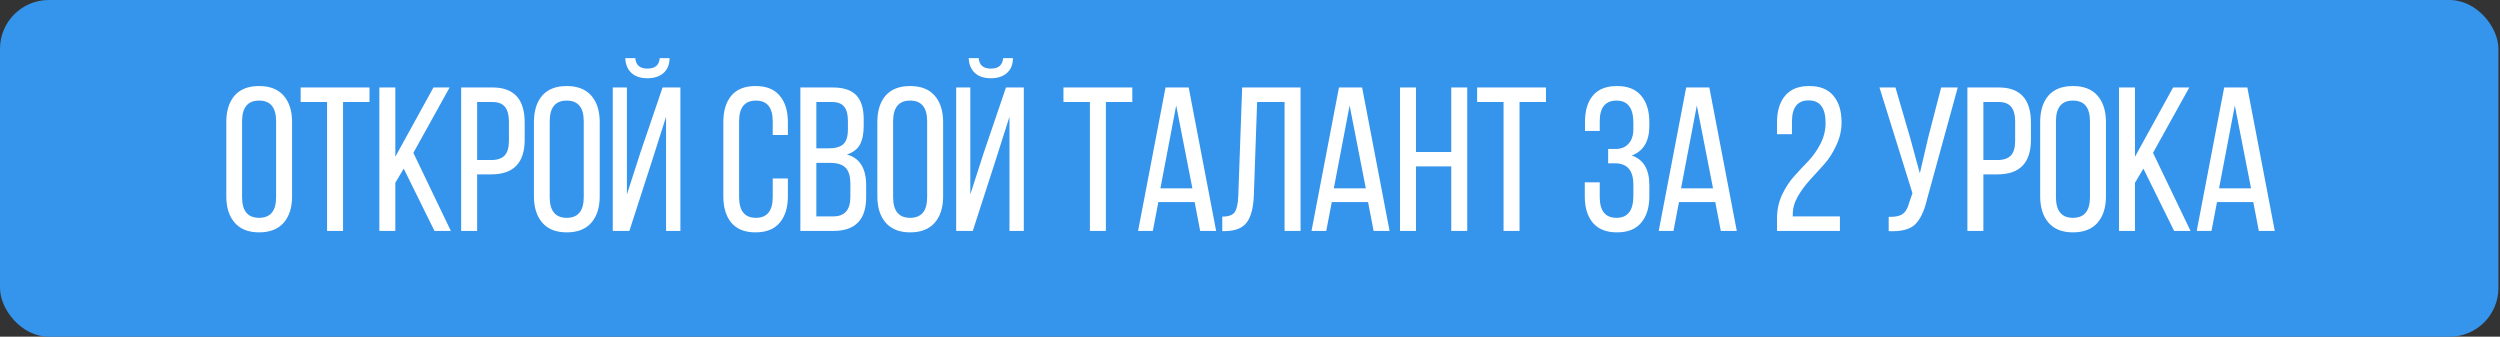
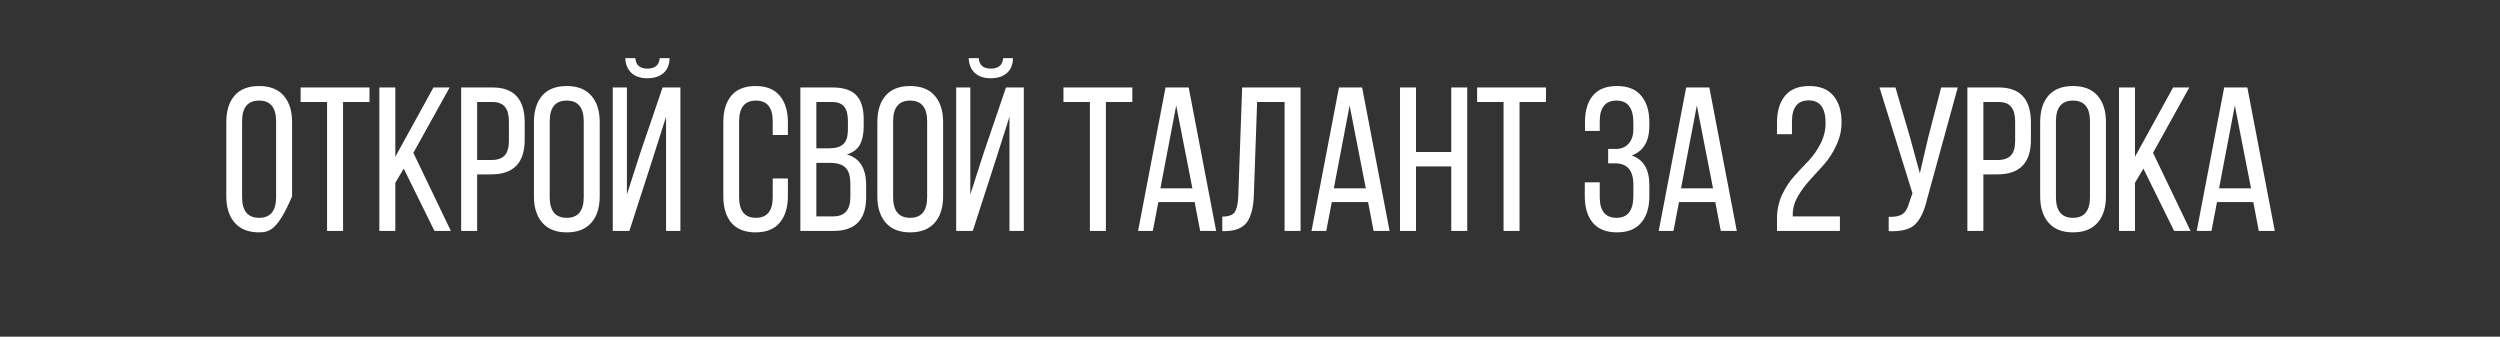
<svg xmlns="http://www.w3.org/2000/svg" width="297" height="40" viewBox="0 0 297 40" fill="none">
  <rect x="0" y="0" width="297" height="40" fill="#333333" stroke="none" />
-   <rect width="296.812" height="40" rx="5.797" fill="#3594EC" />
-   <path d="M26.885 23.32V14.506C26.885 13.175 27.209 12.128 27.859 11.365C28.524 10.602 29.498 10.221 30.78 10.221C32.063 10.221 33.037 10.602 33.702 11.365C34.368 12.128 34.7 13.175 34.7 14.506V23.32C34.7 24.651 34.368 25.698 33.702 26.461C33.037 27.224 32.063 27.605 30.78 27.605C29.514 27.605 28.549 27.224 27.883 26.461C27.218 25.698 26.885 24.651 26.885 23.32ZM28.76 14.409V23.417C28.76 25.057 29.433 25.877 30.78 25.877C32.128 25.877 32.801 25.057 32.801 23.417V14.409C32.801 12.769 32.128 11.95 30.78 11.95C29.433 11.95 28.76 12.769 28.76 14.409ZM40.755 27.435H38.856V12.12H35.715V10.391H43.896V12.12H40.755V27.435ZM51.616 27.435L47.964 20.033L46.965 21.713V27.435H45.066V10.391H46.965V18.621L51.494 10.391H53.418L49.108 18.158L53.564 27.435H51.616ZM54.785 10.391H58.511C61.059 10.391 62.333 11.779 62.333 14.555V16.6C62.333 19.343 61.011 20.715 58.365 20.715H56.685V27.435H54.785V10.391ZM56.685 19.011H58.365C59.079 19.011 59.606 18.832 59.947 18.475C60.288 18.118 60.459 17.533 60.459 16.722V14.457C60.459 13.662 60.304 13.078 59.996 12.704C59.688 12.315 59.193 12.12 58.511 12.12H56.685V19.011ZM63.431 23.32V14.506C63.431 13.175 63.756 12.128 64.405 11.365C65.071 10.602 66.045 10.221 67.327 10.221C68.609 10.221 69.583 10.602 70.249 11.365C70.914 12.128 71.247 13.175 71.247 14.506V23.32C71.247 24.651 70.914 25.698 70.249 26.461C69.583 27.224 68.609 27.605 67.327 27.605C66.061 27.605 65.095 27.224 64.43 26.461C63.764 25.698 63.431 24.651 63.431 23.32ZM65.306 14.409V23.417C65.306 25.057 65.98 25.877 67.327 25.877C68.674 25.877 69.348 25.057 69.348 23.417V14.409C69.348 12.769 68.674 11.95 67.327 11.95C65.98 11.95 65.306 12.769 65.306 14.409ZM78.373 6.91H79.542C79.542 7.656 79.306 8.241 78.835 8.663C78.365 9.085 77.724 9.296 76.912 9.296C76.1 9.296 75.467 9.085 75.013 8.663C74.558 8.241 74.315 7.656 74.282 6.91H75.475C75.54 7.737 76.019 8.151 76.912 8.151C77.821 8.151 78.308 7.737 78.373 6.91ZM79.128 13.873L77.423 19.23L74.769 27.435H72.797V10.391H74.477V23.101L76.06 18.183L78.714 10.391H80.832V27.435H79.128V13.873ZM89.754 10.221C91.036 10.221 91.994 10.602 92.627 11.365C93.276 12.128 93.601 13.175 93.601 14.506V16.04H91.799V14.409C91.799 12.769 91.133 11.95 89.802 11.95C88.472 11.95 87.806 12.769 87.806 14.409V23.417C87.806 25.057 88.472 25.877 89.802 25.877C91.133 25.877 91.799 25.057 91.799 23.417V21.202H93.601V23.32C93.601 24.651 93.276 25.698 92.627 26.461C91.994 27.224 91.036 27.605 89.754 27.605C88.488 27.605 87.53 27.224 86.881 26.461C86.248 25.698 85.931 24.651 85.931 23.32V14.506C85.931 13.175 86.248 12.128 86.881 11.365C87.53 10.602 88.488 10.221 89.754 10.221ZM95.083 10.391H98.906C100.204 10.391 101.146 10.7 101.73 11.317C102.314 11.933 102.607 12.883 102.607 14.165V14.969C102.607 15.91 102.452 16.657 102.144 17.209C101.836 17.744 101.324 18.126 100.61 18.353C102.136 18.775 102.899 19.992 102.899 22.005V23.442C102.899 26.104 101.6 27.435 99.003 27.435H95.083V10.391ZM96.982 17.623H98.443C99.239 17.623 99.815 17.46 100.172 17.136C100.545 16.811 100.732 16.219 100.732 15.358V14.36C100.732 13.597 100.586 13.037 100.294 12.68C100.001 12.307 99.522 12.12 98.857 12.12H96.982V17.623ZM96.982 25.706H99.003C100.35 25.706 101.024 24.935 101.024 23.393V21.884C101.024 20.958 100.837 20.309 100.464 19.936C100.091 19.546 99.482 19.351 98.638 19.351H96.982V25.706ZM104.228 23.32V14.506C104.228 13.175 104.553 12.128 105.202 11.365C105.868 10.602 106.842 10.221 108.124 10.221C109.406 10.221 110.38 10.602 111.046 11.365C111.711 12.128 112.044 13.175 112.044 14.506V23.32C112.044 24.651 111.711 25.698 111.046 26.461C110.38 27.224 109.406 27.605 108.124 27.605C106.858 27.605 105.892 27.224 105.226 26.461C104.561 25.698 104.228 24.651 104.228 23.32ZM106.103 14.409V23.417C106.103 25.057 106.777 25.877 108.124 25.877C109.471 25.877 110.145 25.057 110.145 23.417V14.409C110.145 12.769 109.471 11.95 108.124 11.95C106.777 11.95 106.103 12.769 106.103 14.409ZM119.17 6.91H120.338C120.338 7.656 120.103 8.241 119.632 8.663C119.162 9.085 118.52 9.296 117.709 9.296C116.897 9.296 116.264 9.085 115.81 8.663C115.355 8.241 115.112 7.656 115.079 6.91H116.272C116.337 7.737 116.816 8.151 117.709 8.151C118.618 8.151 119.105 7.737 119.17 6.91ZM119.925 13.873L118.22 19.23L115.566 27.435H113.594V10.391H115.274V23.101L116.857 18.183L119.511 10.391H121.629V27.435H119.925V13.873ZM131.378 27.435H129.479V12.12H126.338V10.391H134.519V12.12H131.378V27.435ZM141.923 24.002H137.613L136.956 27.435H135.203L138.465 10.391H141.217L144.479 27.435H142.58L141.923 24.002ZM139.732 12.534L137.857 22.37H141.655L139.732 12.534ZM152.608 12.12H149.346L148.956 23.198C148.908 24.643 148.632 25.714 148.128 26.412C147.625 27.094 146.757 27.443 145.523 27.459H145.207V25.73C145.953 25.73 146.448 25.552 146.692 25.195C146.935 24.822 147.073 24.188 147.106 23.296L147.568 10.391H154.508V27.435H152.608V12.12ZM162.526 24.002H158.217L157.559 27.435H155.806L159.069 10.391H161.82L165.083 27.435H163.184L162.526 24.002ZM160.335 12.534L158.46 22.37H162.258L160.335 12.534ZM172.408 19.765H168.221V27.435H166.321V10.391H168.221V18.061H172.408V10.391H174.308V27.435H172.408V19.765ZM180.521 27.435H178.622V12.12H175.481V10.391H183.662V12.12H180.521V27.435ZM192.095 10.221C193.377 10.221 194.335 10.602 194.968 11.365C195.617 12.128 195.942 13.175 195.942 14.506V14.944C195.942 16.779 195.244 17.955 193.848 18.475C195.244 18.945 195.942 20.114 195.942 21.981V23.32C195.942 24.651 195.617 25.698 194.968 26.461C194.335 27.224 193.377 27.605 192.095 27.605C190.829 27.605 189.871 27.224 189.222 26.461C188.589 25.698 188.272 24.651 188.272 23.32V21.664H190.05V23.417C190.05 25.057 190.715 25.877 192.046 25.877C193.377 25.877 194.043 25.008 194.043 23.271V21.932C194.043 20.244 193.312 19.4 191.851 19.4H191.048V17.696H191.949C192.582 17.696 193.085 17.493 193.458 17.087C193.848 16.665 194.043 16.089 194.043 15.358V14.579C194.043 12.826 193.377 11.95 192.046 11.95C190.715 11.95 190.05 12.769 190.05 14.409V15.553H188.296V14.482C188.296 13.134 188.613 12.088 189.246 11.341C189.879 10.594 190.829 10.221 192.095 10.221ZM203.775 24.002H199.465L198.808 27.435H197.055L200.317 10.391H203.069L206.331 27.435H204.432L203.775 24.002ZM201.584 12.534L199.709 22.37H203.507L201.584 12.534ZM212.057 11.39C212.69 10.611 213.647 10.221 214.93 10.221C216.212 10.221 217.17 10.602 217.803 11.365C218.452 12.128 218.777 13.183 218.777 14.53C218.777 15.472 218.574 16.373 218.168 17.233C217.778 18.093 217.3 18.848 216.732 19.497C216.163 20.131 215.595 20.755 215.027 21.372C214.475 21.973 213.996 22.622 213.591 23.32C213.185 24.018 212.982 24.724 212.982 25.438V25.706H218.582V27.435H211.107V25.974C211.107 24.968 211.302 24.034 211.692 23.174C212.097 22.314 212.576 21.575 213.128 20.958C213.696 20.325 214.264 19.717 214.832 19.132C215.4 18.532 215.879 17.85 216.269 17.087C216.675 16.308 216.878 15.48 216.878 14.604C216.878 12.818 216.212 11.925 214.881 11.925C213.55 11.925 212.885 12.761 212.885 14.433V15.943H211.107V14.555C211.107 13.208 211.424 12.152 212.057 11.39ZM232.582 10.391L228.93 23.685C228.605 25.081 228.126 26.079 227.493 26.68C226.876 27.264 225.837 27.524 224.377 27.459V25.755C225.107 25.787 225.651 25.682 226.008 25.438C226.381 25.179 226.649 24.724 226.811 24.075L227.201 22.955L223.281 10.391H225.18L226.909 16.308L228.077 20.593L229.076 16.308L230.61 10.391H232.582ZM233.726 10.391H237.451C240 10.391 241.274 11.779 241.274 14.555V16.6C241.274 19.343 239.951 20.715 237.305 20.715H235.625V27.435H233.726V10.391ZM235.625 19.011H237.305C238.019 19.011 238.547 18.832 238.888 18.475C239.229 18.118 239.399 17.533 239.399 16.722V14.457C239.399 13.662 239.245 13.078 238.936 12.704C238.628 12.315 238.133 12.12 237.451 12.12H235.625V19.011ZM242.372 23.32V14.506C242.372 13.175 242.696 12.128 243.346 11.365C244.011 10.602 244.985 10.221 246.267 10.221C247.55 10.221 248.524 10.602 249.189 11.365C249.855 12.128 250.187 13.175 250.187 14.506V23.32C250.187 24.651 249.855 25.698 249.189 26.461C248.524 27.224 247.55 27.605 246.267 27.605C245.001 27.605 244.035 27.224 243.37 26.461C242.704 25.698 242.372 24.651 242.372 23.32ZM244.246 14.409V23.417C244.246 25.057 244.92 25.877 246.267 25.877C247.615 25.877 248.288 25.057 248.288 23.417V14.409C248.288 12.769 247.615 11.95 246.267 11.95C244.92 11.95 244.246 12.769 244.246 14.409ZM258.287 27.435L254.635 20.033L253.637 21.713V27.435H251.738V10.391H253.637V18.621L258.165 10.391H260.089L255.779 18.158L260.235 27.435H258.287ZM267.69 24.002H263.38L262.723 27.435H260.97L264.232 10.391H266.984L270.246 27.435H268.347L267.69 24.002ZM265.498 12.534L263.624 22.37H267.422L265.498 12.534Z" fill="white" />
+   <path d="M26.885 23.32V14.506C26.885 13.175 27.209 12.128 27.859 11.365C28.524 10.602 29.498 10.221 30.78 10.221C32.063 10.221 33.037 10.602 33.702 11.365C34.368 12.128 34.7 13.175 34.7 14.506V23.32C33.037 27.224 32.063 27.605 30.78 27.605C29.514 27.605 28.549 27.224 27.883 26.461C27.218 25.698 26.885 24.651 26.885 23.32ZM28.76 14.409V23.417C28.76 25.057 29.433 25.877 30.78 25.877C32.128 25.877 32.801 25.057 32.801 23.417V14.409C32.801 12.769 32.128 11.95 30.78 11.95C29.433 11.95 28.76 12.769 28.76 14.409ZM40.755 27.435H38.856V12.12H35.715V10.391H43.896V12.12H40.755V27.435ZM51.616 27.435L47.964 20.033L46.965 21.713V27.435H45.066V10.391H46.965V18.621L51.494 10.391H53.418L49.108 18.158L53.564 27.435H51.616ZM54.785 10.391H58.511C61.059 10.391 62.333 11.779 62.333 14.555V16.6C62.333 19.343 61.011 20.715 58.365 20.715H56.685V27.435H54.785V10.391ZM56.685 19.011H58.365C59.079 19.011 59.606 18.832 59.947 18.475C60.288 18.118 60.459 17.533 60.459 16.722V14.457C60.459 13.662 60.304 13.078 59.996 12.704C59.688 12.315 59.193 12.12 58.511 12.12H56.685V19.011ZM63.431 23.32V14.506C63.431 13.175 63.756 12.128 64.405 11.365C65.071 10.602 66.045 10.221 67.327 10.221C68.609 10.221 69.583 10.602 70.249 11.365C70.914 12.128 71.247 13.175 71.247 14.506V23.32C71.247 24.651 70.914 25.698 70.249 26.461C69.583 27.224 68.609 27.605 67.327 27.605C66.061 27.605 65.095 27.224 64.43 26.461C63.764 25.698 63.431 24.651 63.431 23.32ZM65.306 14.409V23.417C65.306 25.057 65.98 25.877 67.327 25.877C68.674 25.877 69.348 25.057 69.348 23.417V14.409C69.348 12.769 68.674 11.95 67.327 11.95C65.98 11.95 65.306 12.769 65.306 14.409ZM78.373 6.91H79.542C79.542 7.656 79.306 8.241 78.835 8.663C78.365 9.085 77.724 9.296 76.912 9.296C76.1 9.296 75.467 9.085 75.013 8.663C74.558 8.241 74.315 7.656 74.282 6.91H75.475C75.54 7.737 76.019 8.151 76.912 8.151C77.821 8.151 78.308 7.737 78.373 6.91ZM79.128 13.873L77.423 19.23L74.769 27.435H72.797V10.391H74.477V23.101L76.06 18.183L78.714 10.391H80.832V27.435H79.128V13.873ZM89.754 10.221C91.036 10.221 91.994 10.602 92.627 11.365C93.276 12.128 93.601 13.175 93.601 14.506V16.04H91.799V14.409C91.799 12.769 91.133 11.95 89.802 11.95C88.472 11.95 87.806 12.769 87.806 14.409V23.417C87.806 25.057 88.472 25.877 89.802 25.877C91.133 25.877 91.799 25.057 91.799 23.417V21.202H93.601V23.32C93.601 24.651 93.276 25.698 92.627 26.461C91.994 27.224 91.036 27.605 89.754 27.605C88.488 27.605 87.53 27.224 86.881 26.461C86.248 25.698 85.931 24.651 85.931 23.32V14.506C85.931 13.175 86.248 12.128 86.881 11.365C87.53 10.602 88.488 10.221 89.754 10.221ZM95.083 10.391H98.906C100.204 10.391 101.146 10.7 101.73 11.317C102.314 11.933 102.607 12.883 102.607 14.165V14.969C102.607 15.91 102.452 16.657 102.144 17.209C101.836 17.744 101.324 18.126 100.61 18.353C102.136 18.775 102.899 19.992 102.899 22.005V23.442C102.899 26.104 101.6 27.435 99.003 27.435H95.083V10.391ZM96.982 17.623H98.443C99.239 17.623 99.815 17.46 100.172 17.136C100.545 16.811 100.732 16.219 100.732 15.358V14.36C100.732 13.597 100.586 13.037 100.294 12.68C100.001 12.307 99.522 12.12 98.857 12.12H96.982V17.623ZM96.982 25.706H99.003C100.35 25.706 101.024 24.935 101.024 23.393V21.884C101.024 20.958 100.837 20.309 100.464 19.936C100.091 19.546 99.482 19.351 98.638 19.351H96.982V25.706ZM104.228 23.32V14.506C104.228 13.175 104.553 12.128 105.202 11.365C105.868 10.602 106.842 10.221 108.124 10.221C109.406 10.221 110.38 10.602 111.046 11.365C111.711 12.128 112.044 13.175 112.044 14.506V23.32C112.044 24.651 111.711 25.698 111.046 26.461C110.38 27.224 109.406 27.605 108.124 27.605C106.858 27.605 105.892 27.224 105.226 26.461C104.561 25.698 104.228 24.651 104.228 23.32ZM106.103 14.409V23.417C106.103 25.057 106.777 25.877 108.124 25.877C109.471 25.877 110.145 25.057 110.145 23.417V14.409C110.145 12.769 109.471 11.95 108.124 11.95C106.777 11.95 106.103 12.769 106.103 14.409ZM119.17 6.91H120.338C120.338 7.656 120.103 8.241 119.632 8.663C119.162 9.085 118.52 9.296 117.709 9.296C116.897 9.296 116.264 9.085 115.81 8.663C115.355 8.241 115.112 7.656 115.079 6.91H116.272C116.337 7.737 116.816 8.151 117.709 8.151C118.618 8.151 119.105 7.737 119.17 6.91ZM119.925 13.873L118.22 19.23L115.566 27.435H113.594V10.391H115.274V23.101L116.857 18.183L119.511 10.391H121.629V27.435H119.925V13.873ZM131.378 27.435H129.479V12.12H126.338V10.391H134.519V12.12H131.378V27.435ZM141.923 24.002H137.613L136.956 27.435H135.203L138.465 10.391H141.217L144.479 27.435H142.58L141.923 24.002ZM139.732 12.534L137.857 22.37H141.655L139.732 12.534ZM152.608 12.12H149.346L148.956 23.198C148.908 24.643 148.632 25.714 148.128 26.412C147.625 27.094 146.757 27.443 145.523 27.459H145.207V25.73C145.953 25.73 146.448 25.552 146.692 25.195C146.935 24.822 147.073 24.188 147.106 23.296L147.568 10.391H154.508V27.435H152.608V12.12ZM162.526 24.002H158.217L157.559 27.435H155.806L159.069 10.391H161.82L165.083 27.435H163.184L162.526 24.002ZM160.335 12.534L158.46 22.37H162.258L160.335 12.534ZM172.408 19.765H168.221V27.435H166.321V10.391H168.221V18.061H172.408V10.391H174.308V27.435H172.408V19.765ZM180.521 27.435H178.622V12.12H175.481V10.391H183.662V12.12H180.521V27.435ZM192.095 10.221C193.377 10.221 194.335 10.602 194.968 11.365C195.617 12.128 195.942 13.175 195.942 14.506V14.944C195.942 16.779 195.244 17.955 193.848 18.475C195.244 18.945 195.942 20.114 195.942 21.981V23.32C195.942 24.651 195.617 25.698 194.968 26.461C194.335 27.224 193.377 27.605 192.095 27.605C190.829 27.605 189.871 27.224 189.222 26.461C188.589 25.698 188.272 24.651 188.272 23.32V21.664H190.05V23.417C190.05 25.057 190.715 25.877 192.046 25.877C193.377 25.877 194.043 25.008 194.043 23.271V21.932C194.043 20.244 193.312 19.4 191.851 19.4H191.048V17.696H191.949C192.582 17.696 193.085 17.493 193.458 17.087C193.848 16.665 194.043 16.089 194.043 15.358V14.579C194.043 12.826 193.377 11.95 192.046 11.95C190.715 11.95 190.05 12.769 190.05 14.409V15.553H188.296V14.482C188.296 13.134 188.613 12.088 189.246 11.341C189.879 10.594 190.829 10.221 192.095 10.221ZM203.775 24.002H199.465L198.808 27.435H197.055L200.317 10.391H203.069L206.331 27.435H204.432L203.775 24.002ZM201.584 12.534L199.709 22.37H203.507L201.584 12.534ZM212.057 11.39C212.69 10.611 213.647 10.221 214.93 10.221C216.212 10.221 217.17 10.602 217.803 11.365C218.452 12.128 218.777 13.183 218.777 14.53C218.777 15.472 218.574 16.373 218.168 17.233C217.778 18.093 217.3 18.848 216.732 19.497C216.163 20.131 215.595 20.755 215.027 21.372C214.475 21.973 213.996 22.622 213.591 23.32C213.185 24.018 212.982 24.724 212.982 25.438V25.706H218.582V27.435H211.107V25.974C211.107 24.968 211.302 24.034 211.692 23.174C212.097 22.314 212.576 21.575 213.128 20.958C213.696 20.325 214.264 19.717 214.832 19.132C215.4 18.532 215.879 17.85 216.269 17.087C216.675 16.308 216.878 15.48 216.878 14.604C216.878 12.818 216.212 11.925 214.881 11.925C213.55 11.925 212.885 12.761 212.885 14.433V15.943H211.107V14.555C211.107 13.208 211.424 12.152 212.057 11.39ZM232.582 10.391L228.93 23.685C228.605 25.081 228.126 26.079 227.493 26.68C226.876 27.264 225.837 27.524 224.377 27.459V25.755C225.107 25.787 225.651 25.682 226.008 25.438C226.381 25.179 226.649 24.724 226.811 24.075L227.201 22.955L223.281 10.391H225.18L226.909 16.308L228.077 20.593L229.076 16.308L230.61 10.391H232.582ZM233.726 10.391H237.451C240 10.391 241.274 11.779 241.274 14.555V16.6C241.274 19.343 239.951 20.715 237.305 20.715H235.625V27.435H233.726V10.391ZM235.625 19.011H237.305C238.019 19.011 238.547 18.832 238.888 18.475C239.229 18.118 239.399 17.533 239.399 16.722V14.457C239.399 13.662 239.245 13.078 238.936 12.704C238.628 12.315 238.133 12.12 237.451 12.12H235.625V19.011ZM242.372 23.32V14.506C242.372 13.175 242.696 12.128 243.346 11.365C244.011 10.602 244.985 10.221 246.267 10.221C247.55 10.221 248.524 10.602 249.189 11.365C249.855 12.128 250.187 13.175 250.187 14.506V23.32C250.187 24.651 249.855 25.698 249.189 26.461C248.524 27.224 247.55 27.605 246.267 27.605C245.001 27.605 244.035 27.224 243.37 26.461C242.704 25.698 242.372 24.651 242.372 23.32ZM244.246 14.409V23.417C244.246 25.057 244.92 25.877 246.267 25.877C247.615 25.877 248.288 25.057 248.288 23.417V14.409C248.288 12.769 247.615 11.95 246.267 11.95C244.92 11.95 244.246 12.769 244.246 14.409ZM258.287 27.435L254.635 20.033L253.637 21.713V27.435H251.738V10.391H253.637V18.621L258.165 10.391H260.089L255.779 18.158L260.235 27.435H258.287ZM267.69 24.002H263.38L262.723 27.435H260.97L264.232 10.391H266.984L270.246 27.435H268.347L267.69 24.002ZM265.498 12.534L263.624 22.37H267.422L265.498 12.534Z" fill="white" />
</svg>